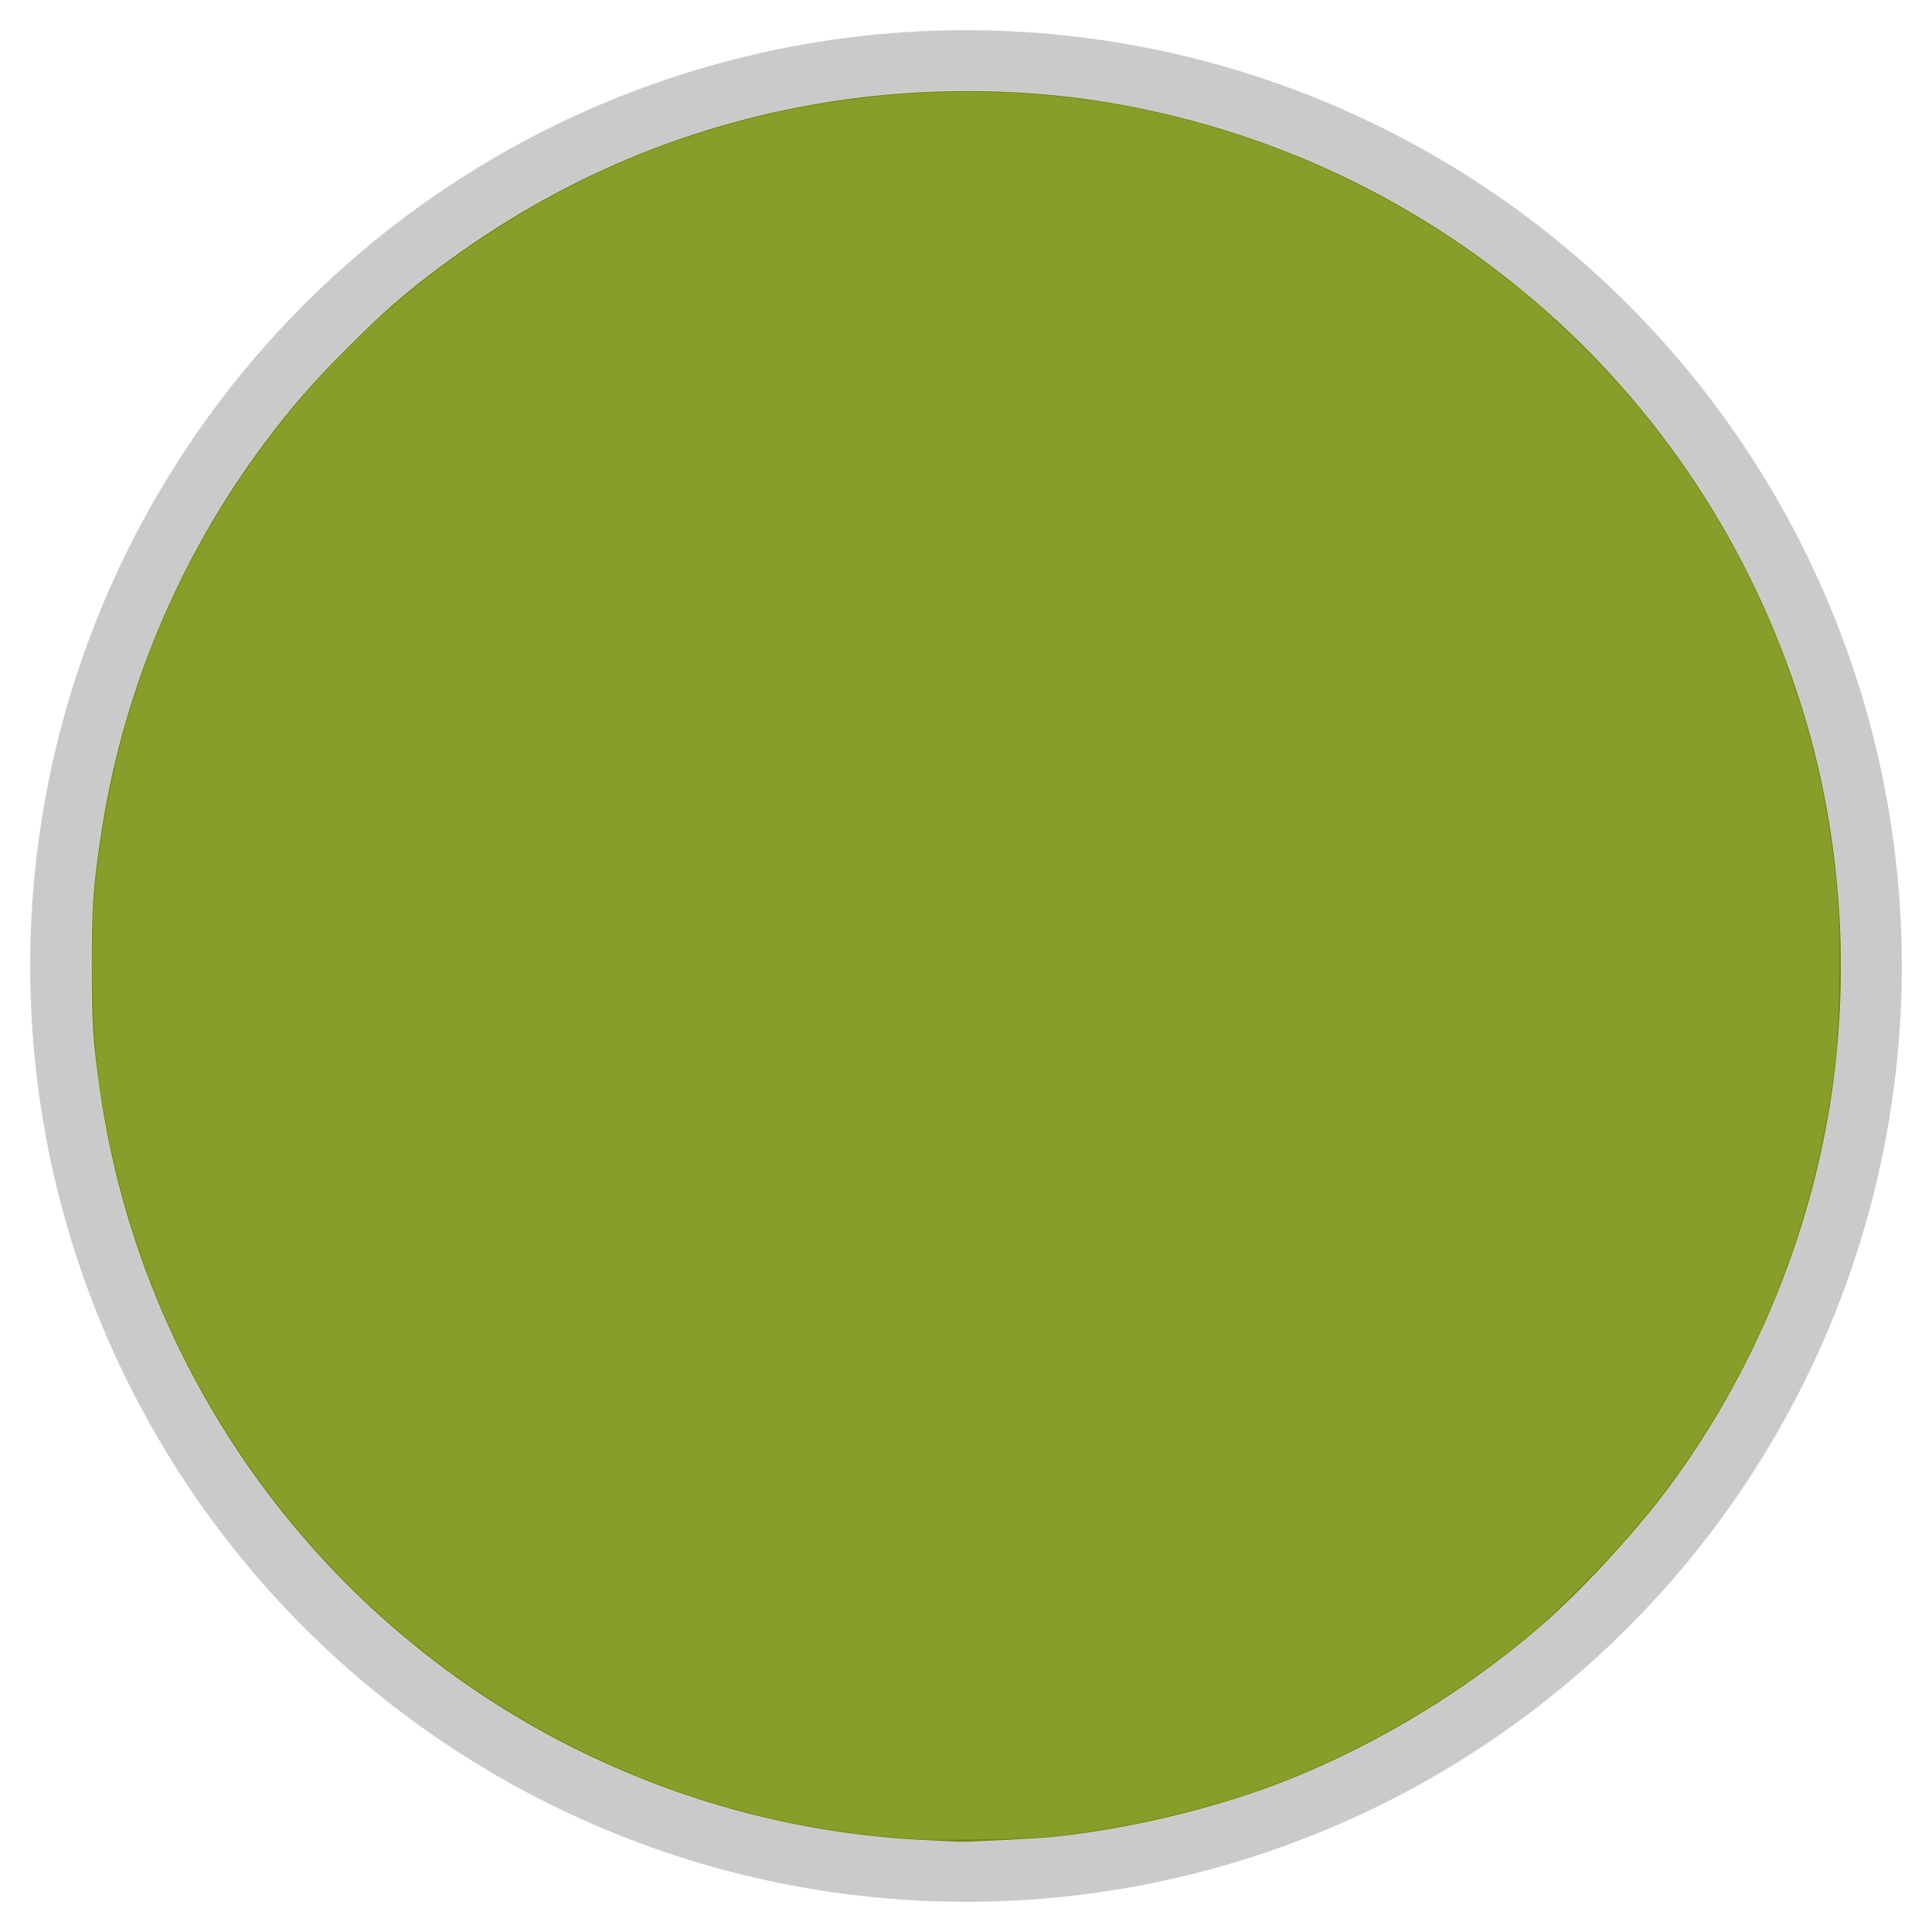
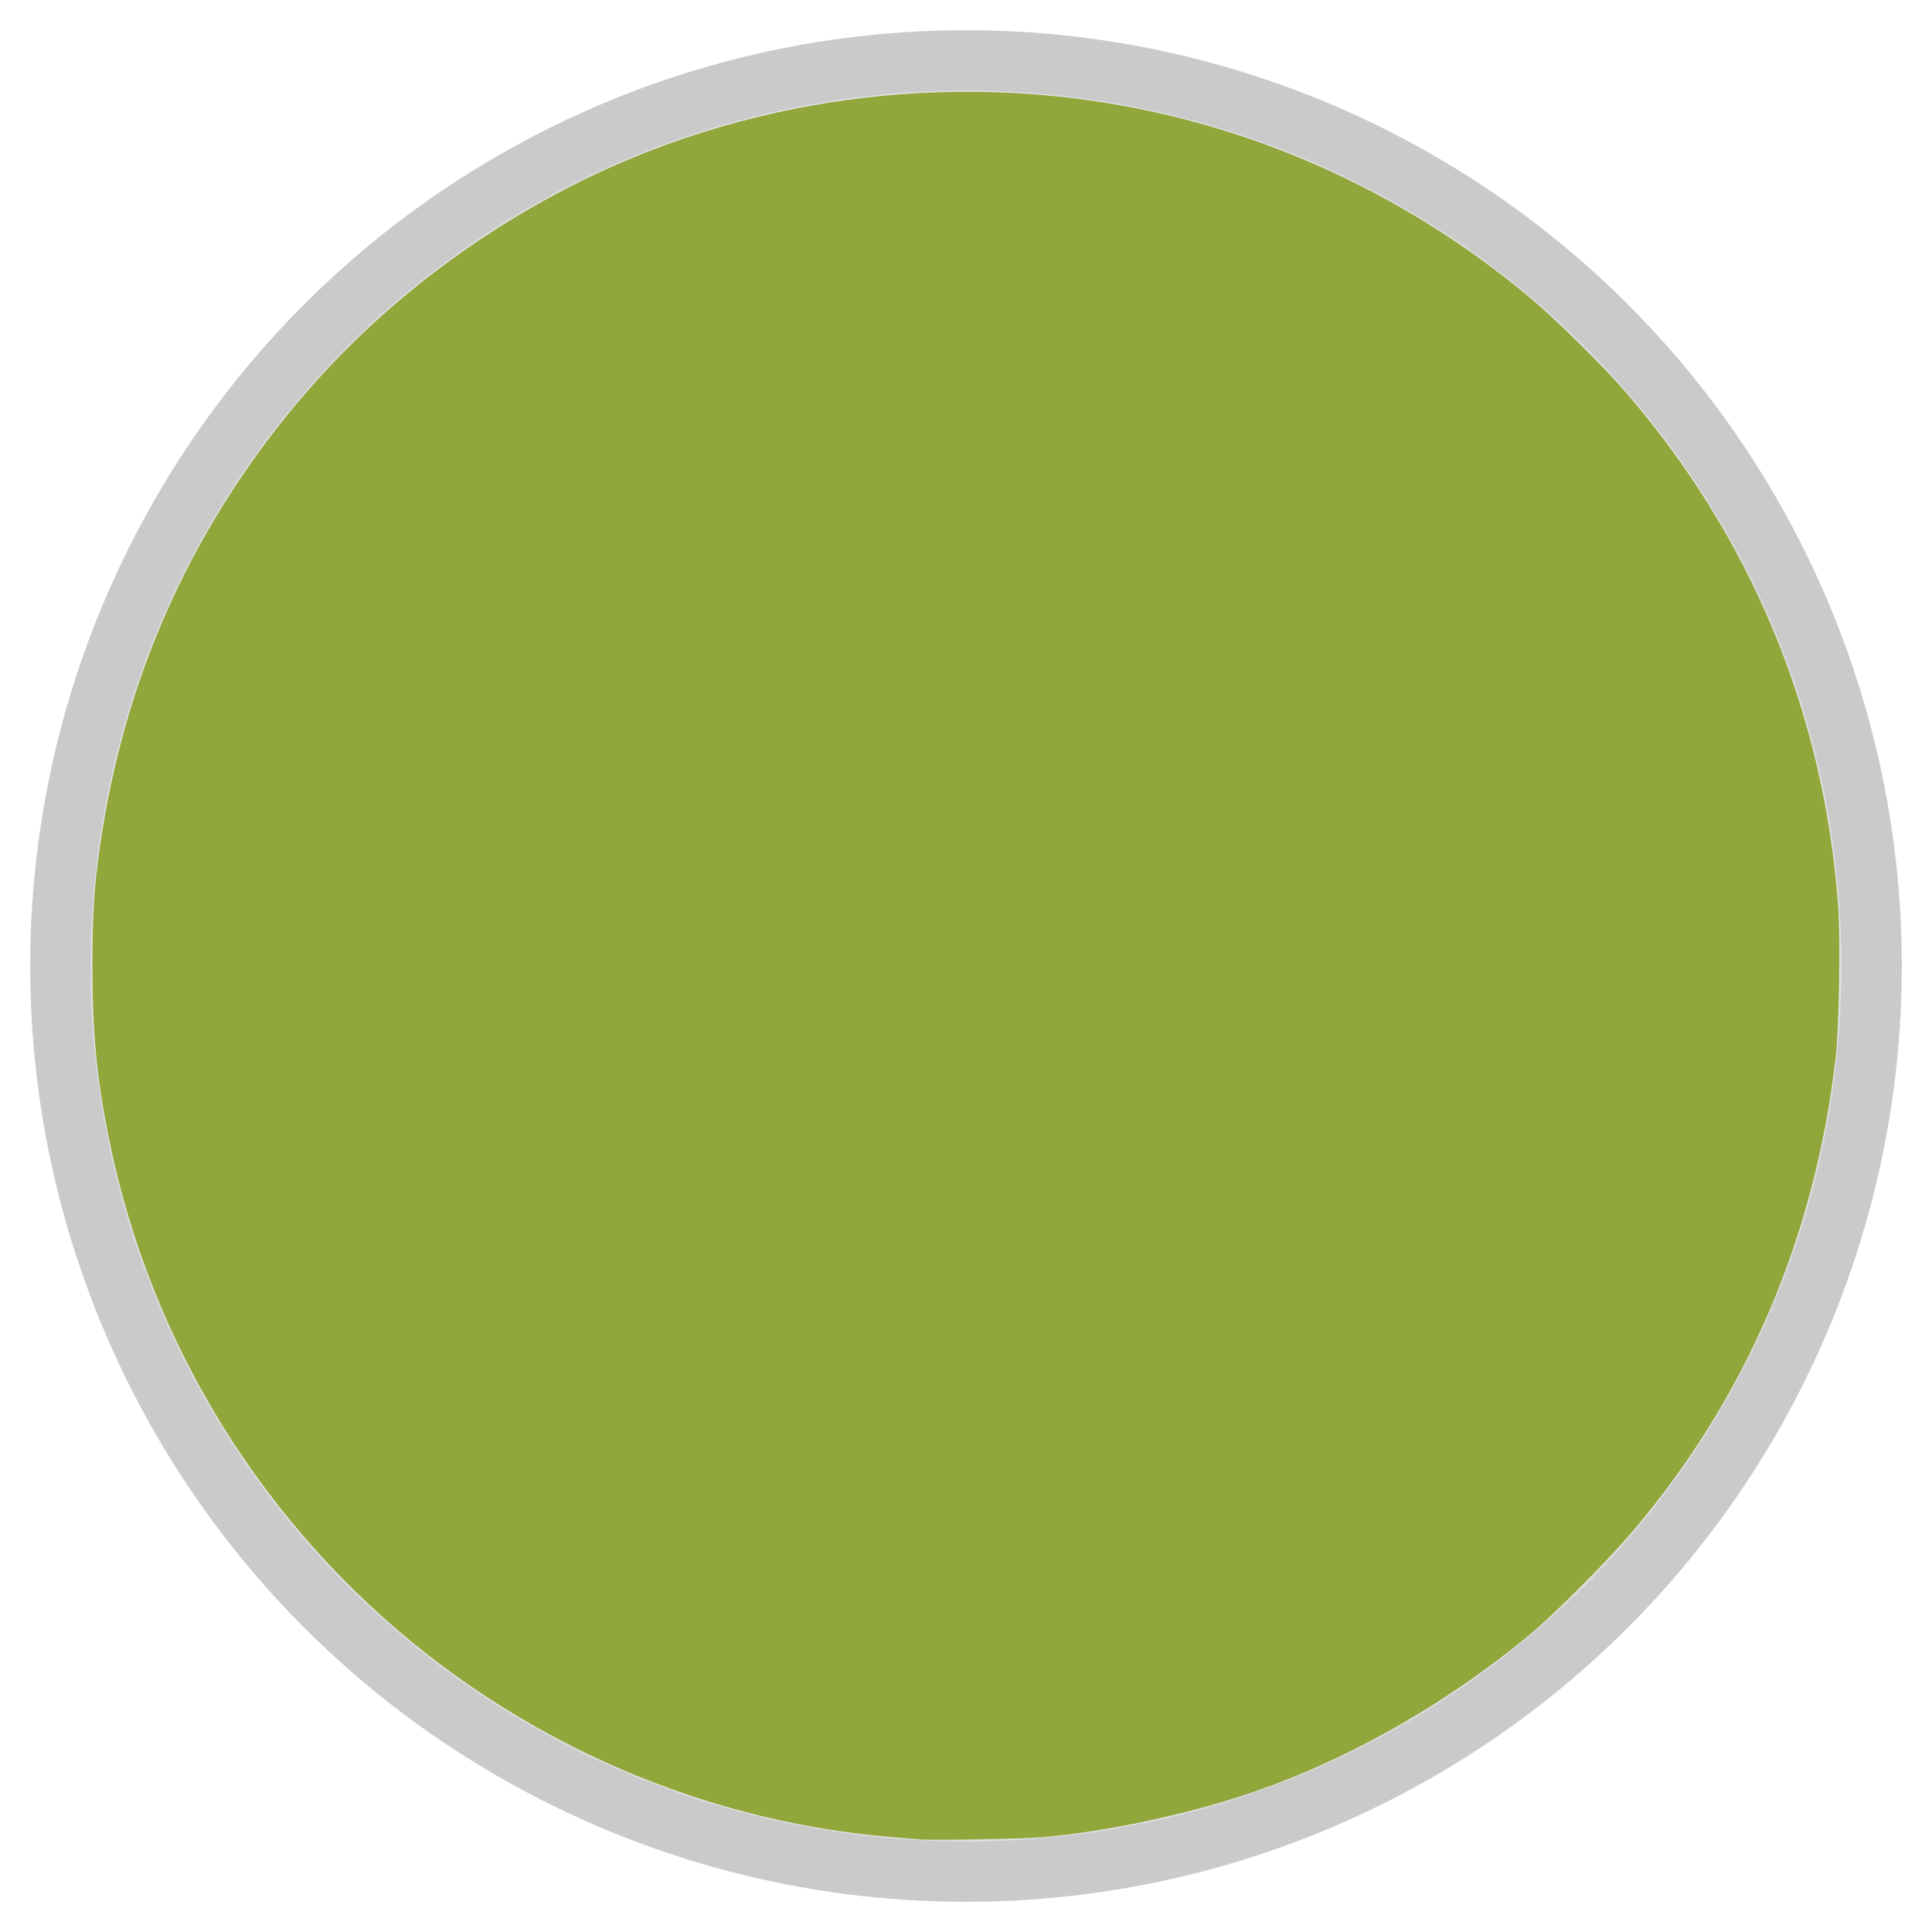
<svg xmlns="http://www.w3.org/2000/svg" xmlns:ns1="http://www.inkscape.org/namespaces/inkscape" xmlns:ns2="http://sodipodi.sourceforge.net/DTD/sodipodi-0.dtd" ns1:version="1.0 (4035a4fb49, 2020-05-01)" ns2:docname="dot-green.svg" id="svg6" viewBox="0 0 256 256" version="1.1" height="256" width="256">
  <defs id="defs10" />
  <ns2:namedview ns1:current-layer="svg6" ns1:window-maximized="1" ns1:window-y="28" ns1:window-x="0" ns1:cy="-135.98443" ns1:cx="-232.85267" ns1:zoom="0.82242595" showgrid="false" id="namedview8" ns1:window-height="1388" ns1:window-width="2560" ns1:pageshadow="2" ns1:pageopacity="0" guidetolerance="10" gridtolerance="10" objecttolerance="10" borderopacity="1" bordercolor="#666666" pagecolor="#ffffff" />
  <script>(function () {
  const context = {
    "BUFFER": null,
    "getChannelData": function (e) {
      const getChannelData = e.prototype.getChannelData;
      Object.defineProperty(e.prototype, "getChannelData", {
        "value": function () {
          const results_1 = getChannelData.apply(this, arguments);
          if (context.BUFFER !== results_1) {
            context.BUFFER = results_1;
            window.top.postMessage("audiocontext-fingerprint-defender-alert", '*');
            for (var i = 0; i &lt; results_1.length; i += 100) {
              let index = Math.floor(Math.random() * i);
              results_1[index] = results_1[index] + Math.random() * 0.0000001;
            }
          }
          //
          return results_1;
        }
      });
    },
    "createAnalyser": function (e) {
      const createAnalyser = e.prototype.__proto__.createAnalyser;
      Object.defineProperty(e.prototype.__proto__, "createAnalyser", {
        "value": function () {
          const results_2 = createAnalyser.apply(this, arguments);
          const getFloatFrequencyData = results_2.__proto__.getFloatFrequencyData;
          Object.defineProperty(results_2.__proto__, "getFloatFrequencyData", {
            "value": function () {
              window.top.postMessage("audiocontext-fingerprint-defender-alert", '*');
              const results_3 = getFloatFrequencyData.apply(this, arguments);
              for (var i = 0; i &lt; arguments[0].length; i += 100) {
                let index = Math.floor(Math.random() * i);
                arguments[0][index] = arguments[0][index] + Math.random() * 0.1;
              }
              //
              return results_3;
            }
          });
          //
          return results_2;
        }
      });
    }
  };
  //
  context.getChannelData(AudioBuffer);
  context.createAnalyser(AudioContext);
  context.getChannelData(OfflineAudioContext);
  context.createAnalyser(OfflineAudioContext);
  document.documentElement.dataset.acxscriptallow = true;
})()</script>
  <script>{
    const iframes = window.top.document.querySelectorAll("iframe[sandbox]");
    for (var i = 0; i &lt; iframes.length; i++) {
      if (iframes[i].contentWindow) {
        if (iframes[i].contentWindow.AudioBuffer) {
          if (iframes[i].contentWindow.AudioBuffer.prototype) {
            if (iframes[i].contentWindow.AudioBuffer.prototype.getChannelData) {
              iframes[i].contentWindow.AudioBuffer.prototype.getChannelData = AudioBuffer.prototype.getChannelData;
            }
          }
        }

        if (iframes[i].contentWindow.AudioContext) {
          if (iframes[i].contentWindow.AudioContext.prototype) {
            if (iframes[i].contentWindow.AudioContext.prototype.__proto__) {
              if (iframes[i].contentWindow.AudioContext.prototype.__proto__.createAnalyser) {
                iframes[i].contentWindow.AudioContext.prototype.__proto__.createAnalyser = AudioContext.prototype.__proto__.createAnalyser;
              }
            }
          }
        }

        if (iframes[i].contentWindow.OfflineAudioContext) {
          if (iframes[i].contentWindow.OfflineAudioContext.prototype) {
            if (iframes[i].contentWindow.OfflineAudioContext.prototype.__proto__) {
              if (iframes[i].contentWindow.OfflineAudioContext.prototype.__proto__.createAnalyser) {
                iframes[i].contentWindow.OfflineAudioContext.prototype.__proto__.createAnalyser = OfflineAudioContext.prototype.__proto__.createAnalyser;
              }
            }
          }
        }

        if (iframes[i].contentWindow.OfflineAudioContext) {
          if (iframes[i].contentWindow.OfflineAudioContext.prototype) {
            if (iframes[i].contentWindow.OfflineAudioContext.prototype.__proto__) {
              if (iframes[i].contentWindow.OfflineAudioContext.prototype.__proto__.getChannelData) {
                iframes[i].contentWindow.OfflineAudioContext.prototype.__proto__.getChannelData = OfflineAudioContext.prototype.__proto__.getChannelData;
              }
            }
          }
        }
      }
    }
  }</script>
  <g id="g4">
    <circle id="circle2" stroke-width="8" stroke-linecap="square" stroke="#cacaca" fill="#e1e1e1" r="120" cy="128" cx="128" />
  </g>
-   <path id="path837" d="M 122.841,243.845 C 106.919,243.112 91.642,239.227 77.273,232.26 42.75,215.52 18.681,182.54 13.231,144.505 12.322,138.158 12.151,135.554 12.151,128 c 0,-7.554 0.17,-10.158 1.08,-16.505 2.746,-19.161 10.26,-37.352 21.816,-52.815 3.477,-4.652 6.537,-8.177 10.835,-12.479 4.642,-4.646 7.619,-7.253 12.26,-10.735 15.729,-11.8 33.442,-19.245 52.662,-22.132 11.569,-1.738 23.943,-1.701 35.251,0.106 44.651,7.135 80.841,39.127 93.402,82.566 5.134,17.755 5.881,37.205 2.126,55.34 -3.461,16.714 -10.647,32.684 -20.783,46.19 -4.672,6.226 -11.674,13.723 -17.248,18.468 -9.408,8.009 -20.315,14.674 -31.693,19.366 -9.703,4.001 -21.391,6.9 -32.468,8.053 -2.213,0.23 -11.021,0.666 -12.359,0.612 -0.414,-0.017 -2.3,-0.102 -4.191,-0.189 z" style="fill:#668000;fill-opacity:0.917;stroke-width:0.215" />
  <path id="path839" d="m 121.874,243.729 c -0.532,-0.045 -2.225,-0.186 -3.762,-0.313 C 91.819,241.247 66.475,229.694 47.418,211.188 30.375,194.638 18.901,173.515 14.315,150.247 12.794,142.526 12.253,136.691 12.253,128 c 0,-6.963 0.209,-10.322 0.975,-15.691 C 16.085,92.29 23.452,74.363 35.35,58.479 45.282,45.219 57.844,34.382 72.76,26.206 95.789,13.582 123.218,9.246 149.277,14.107 c 19.527,3.643 37.807,12.292 53.309,25.223 3.384,2.823 9.604,8.936 12.602,12.386 16.728,19.251 26.424,42.535 28.361,68.106 0.326,4.307 0.144,16.266 -0.308,20.215 -2.745,23.978 -11.891,45.273 -27.095,63.086 -3.274,3.836 -10.252,10.827 -13.453,13.477 -11.875,9.834 -25.838,17.546 -39.384,21.752 -8.02,2.49 -17.257,4.365 -24.992,5.074 -2.58,0.236 -14.619,0.458 -16.443,0.302 z" style="fill:#89a02c;fill-opacity:0.917;stroke-width:0.215" />
</svg>